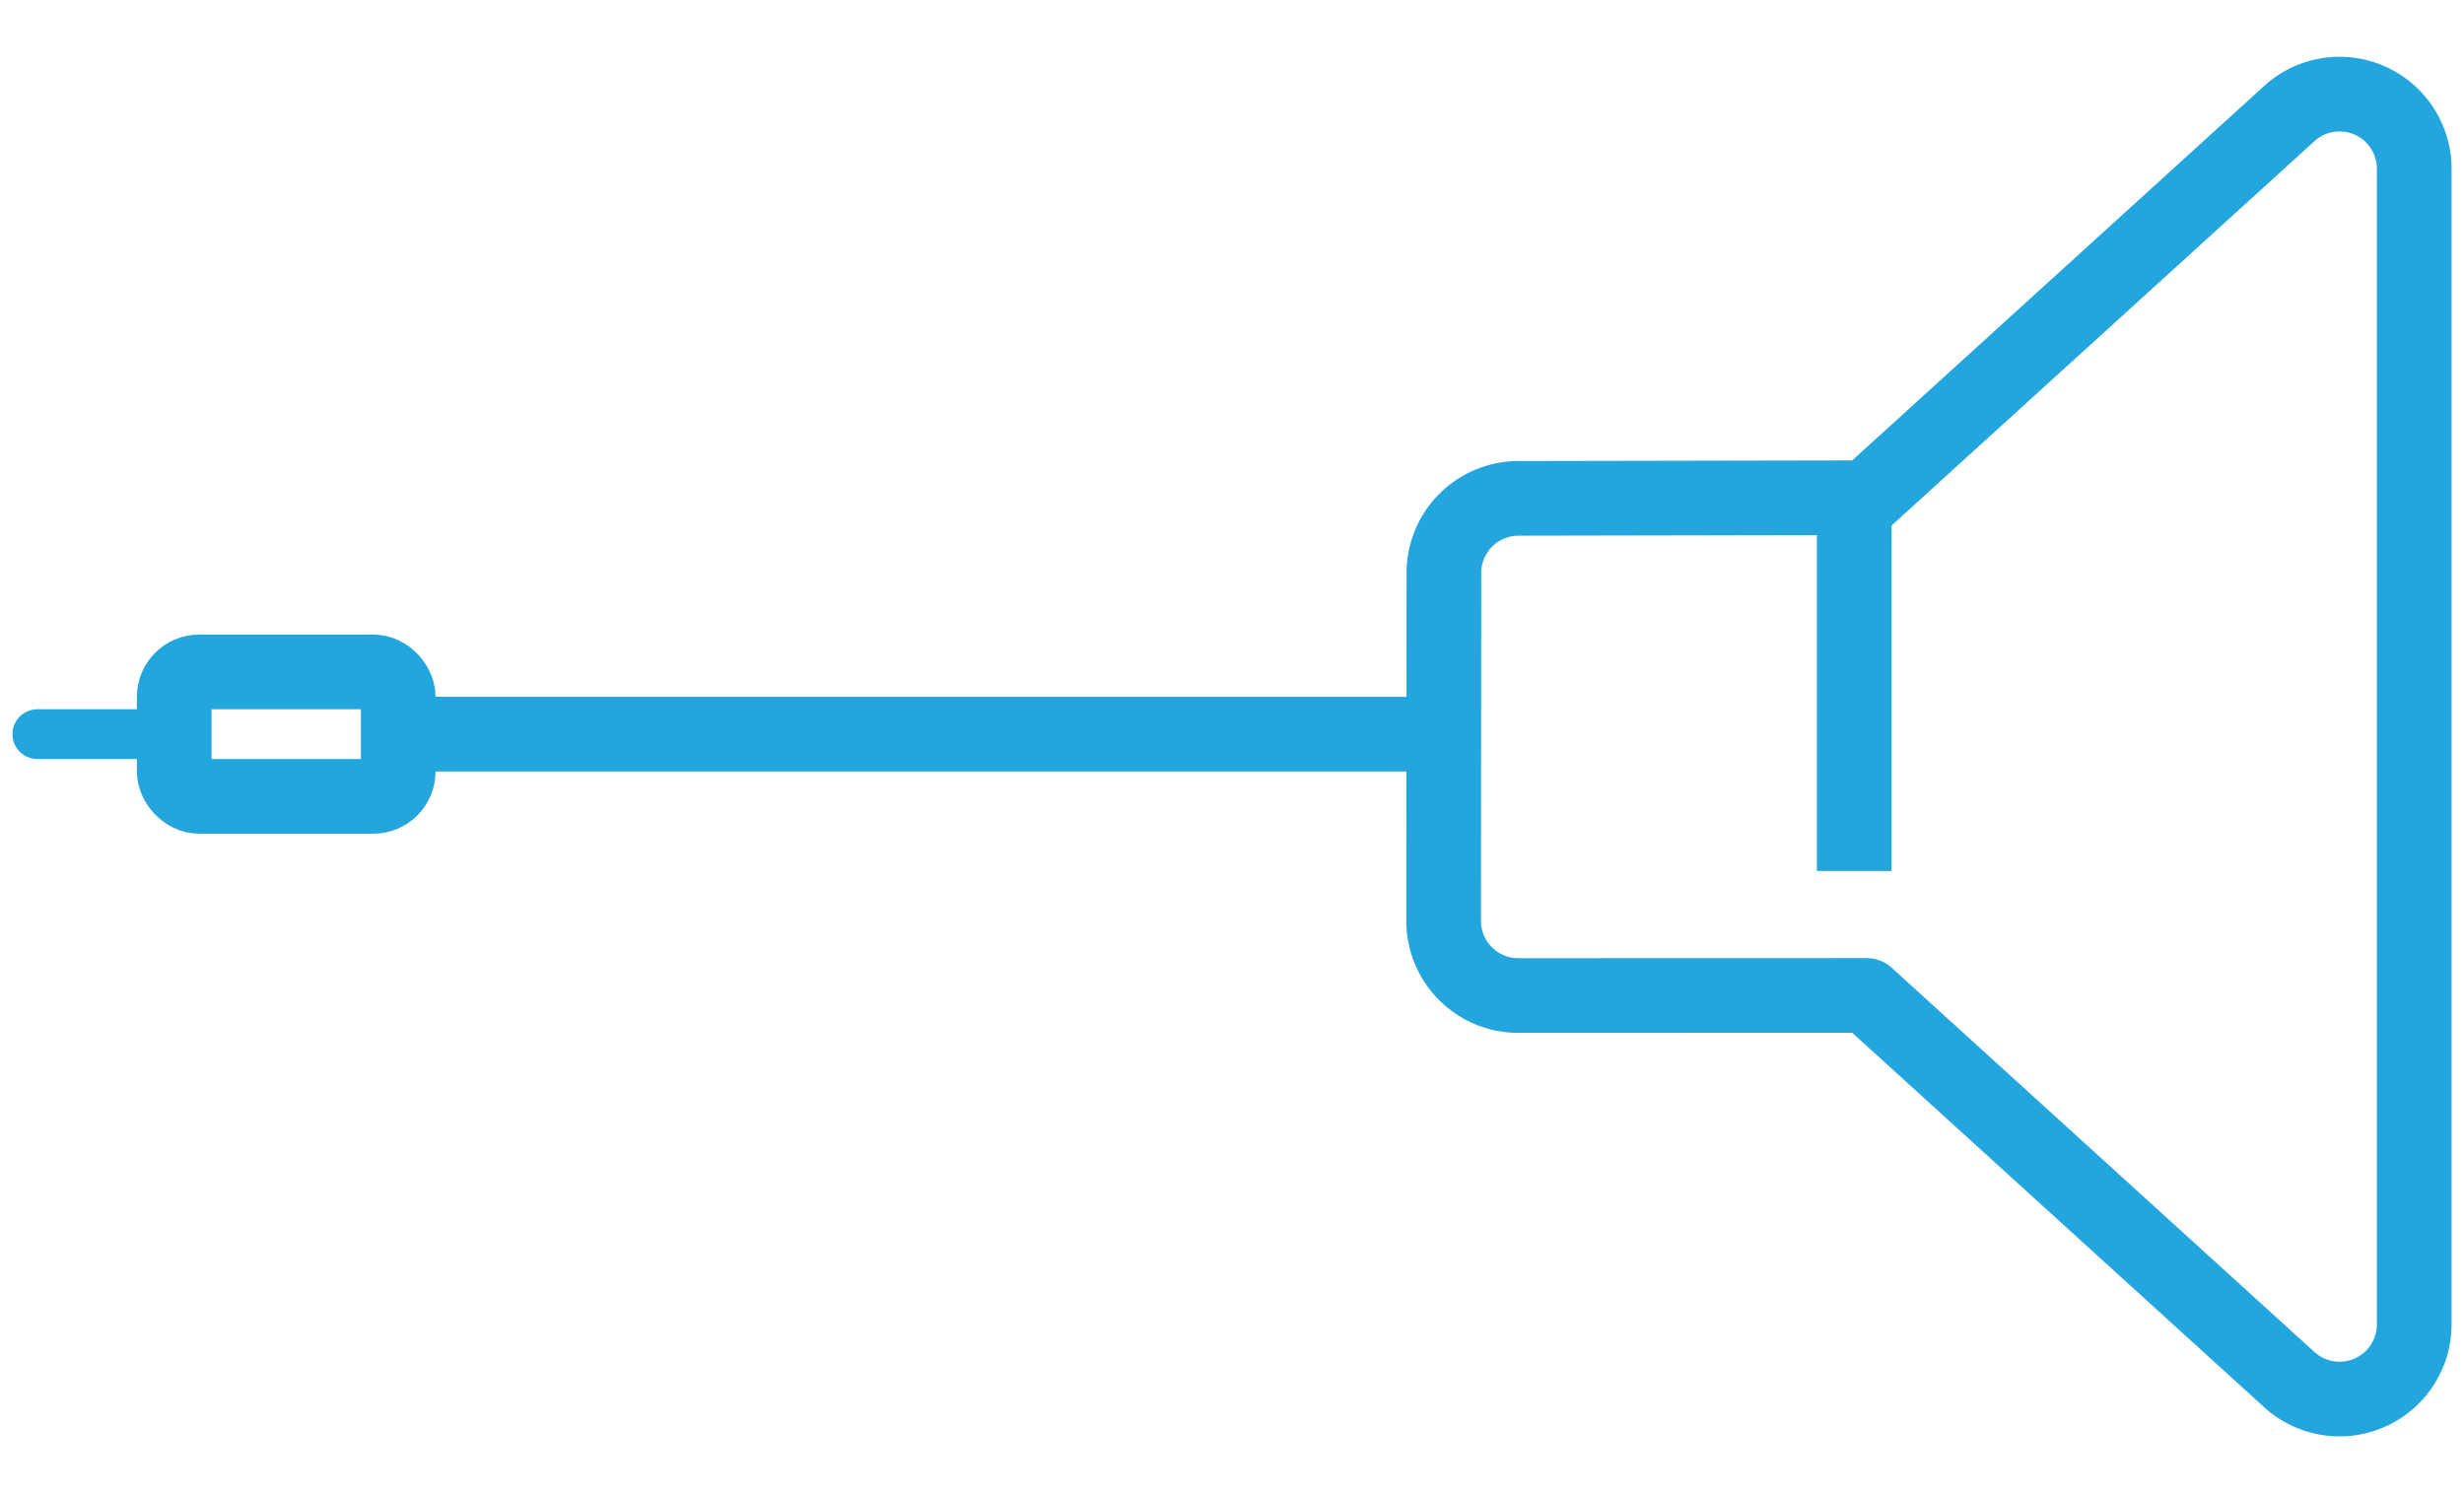
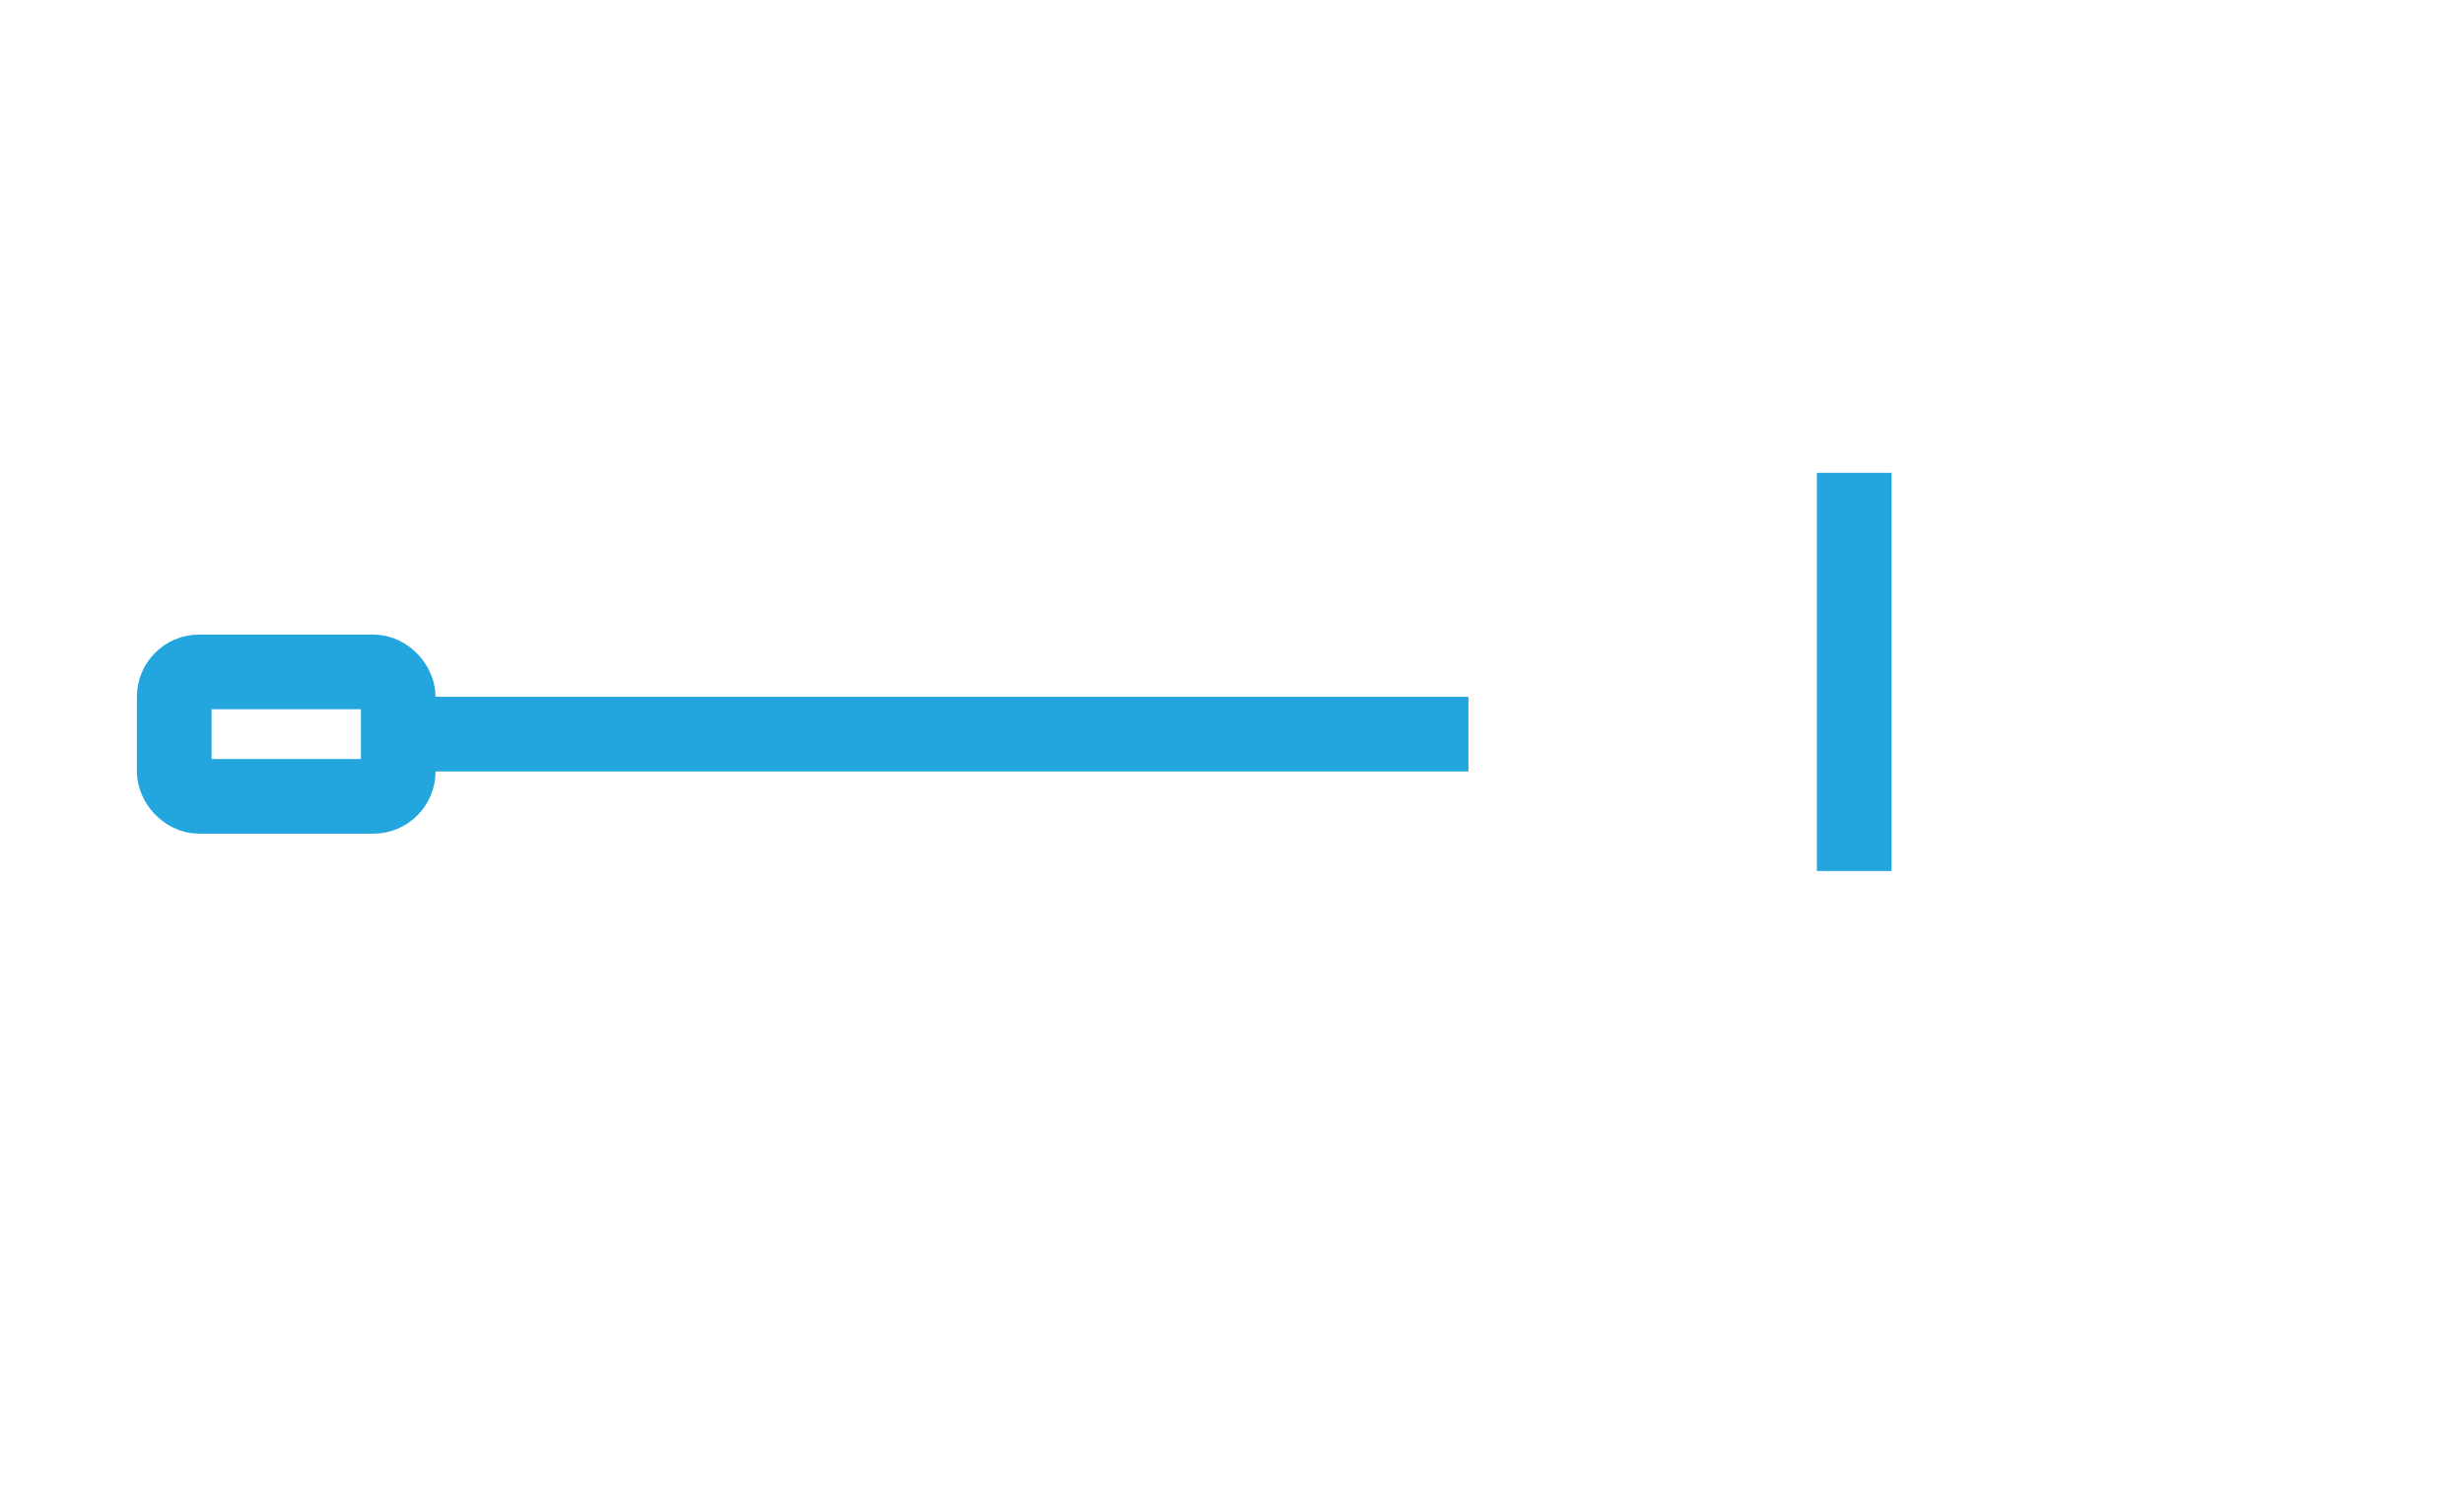
<svg xmlns="http://www.w3.org/2000/svg" width="99" height="60">
  <g transform="translate(1)" stroke="#23A5DE" fill="none" fill-rule="evenodd">
-     <path d="M74 20L90.982 4.562A3 3 0 0 1 96 6.782v46.436a3 3 0 0 1-5.018 2.22L74 40h0l-13.997.004a3 3 0 0 1-3-3.002l.01-13.978a3 3 0 0 1 2.994-2.998L74 20h0z" stroke-width="3" stroke-linejoin="round" />
    <path stroke-width="3" stroke-linecap="square" d="M73.5 20.5v13M56.5 29.5h-40" />
    <rect stroke-width="3" x="6" y="27" width="9" height="5" rx="1" />
-     <path stroke-width="2" stroke-linecap="round" d="M4.5 29.5h-4" />
  </g>
</svg>